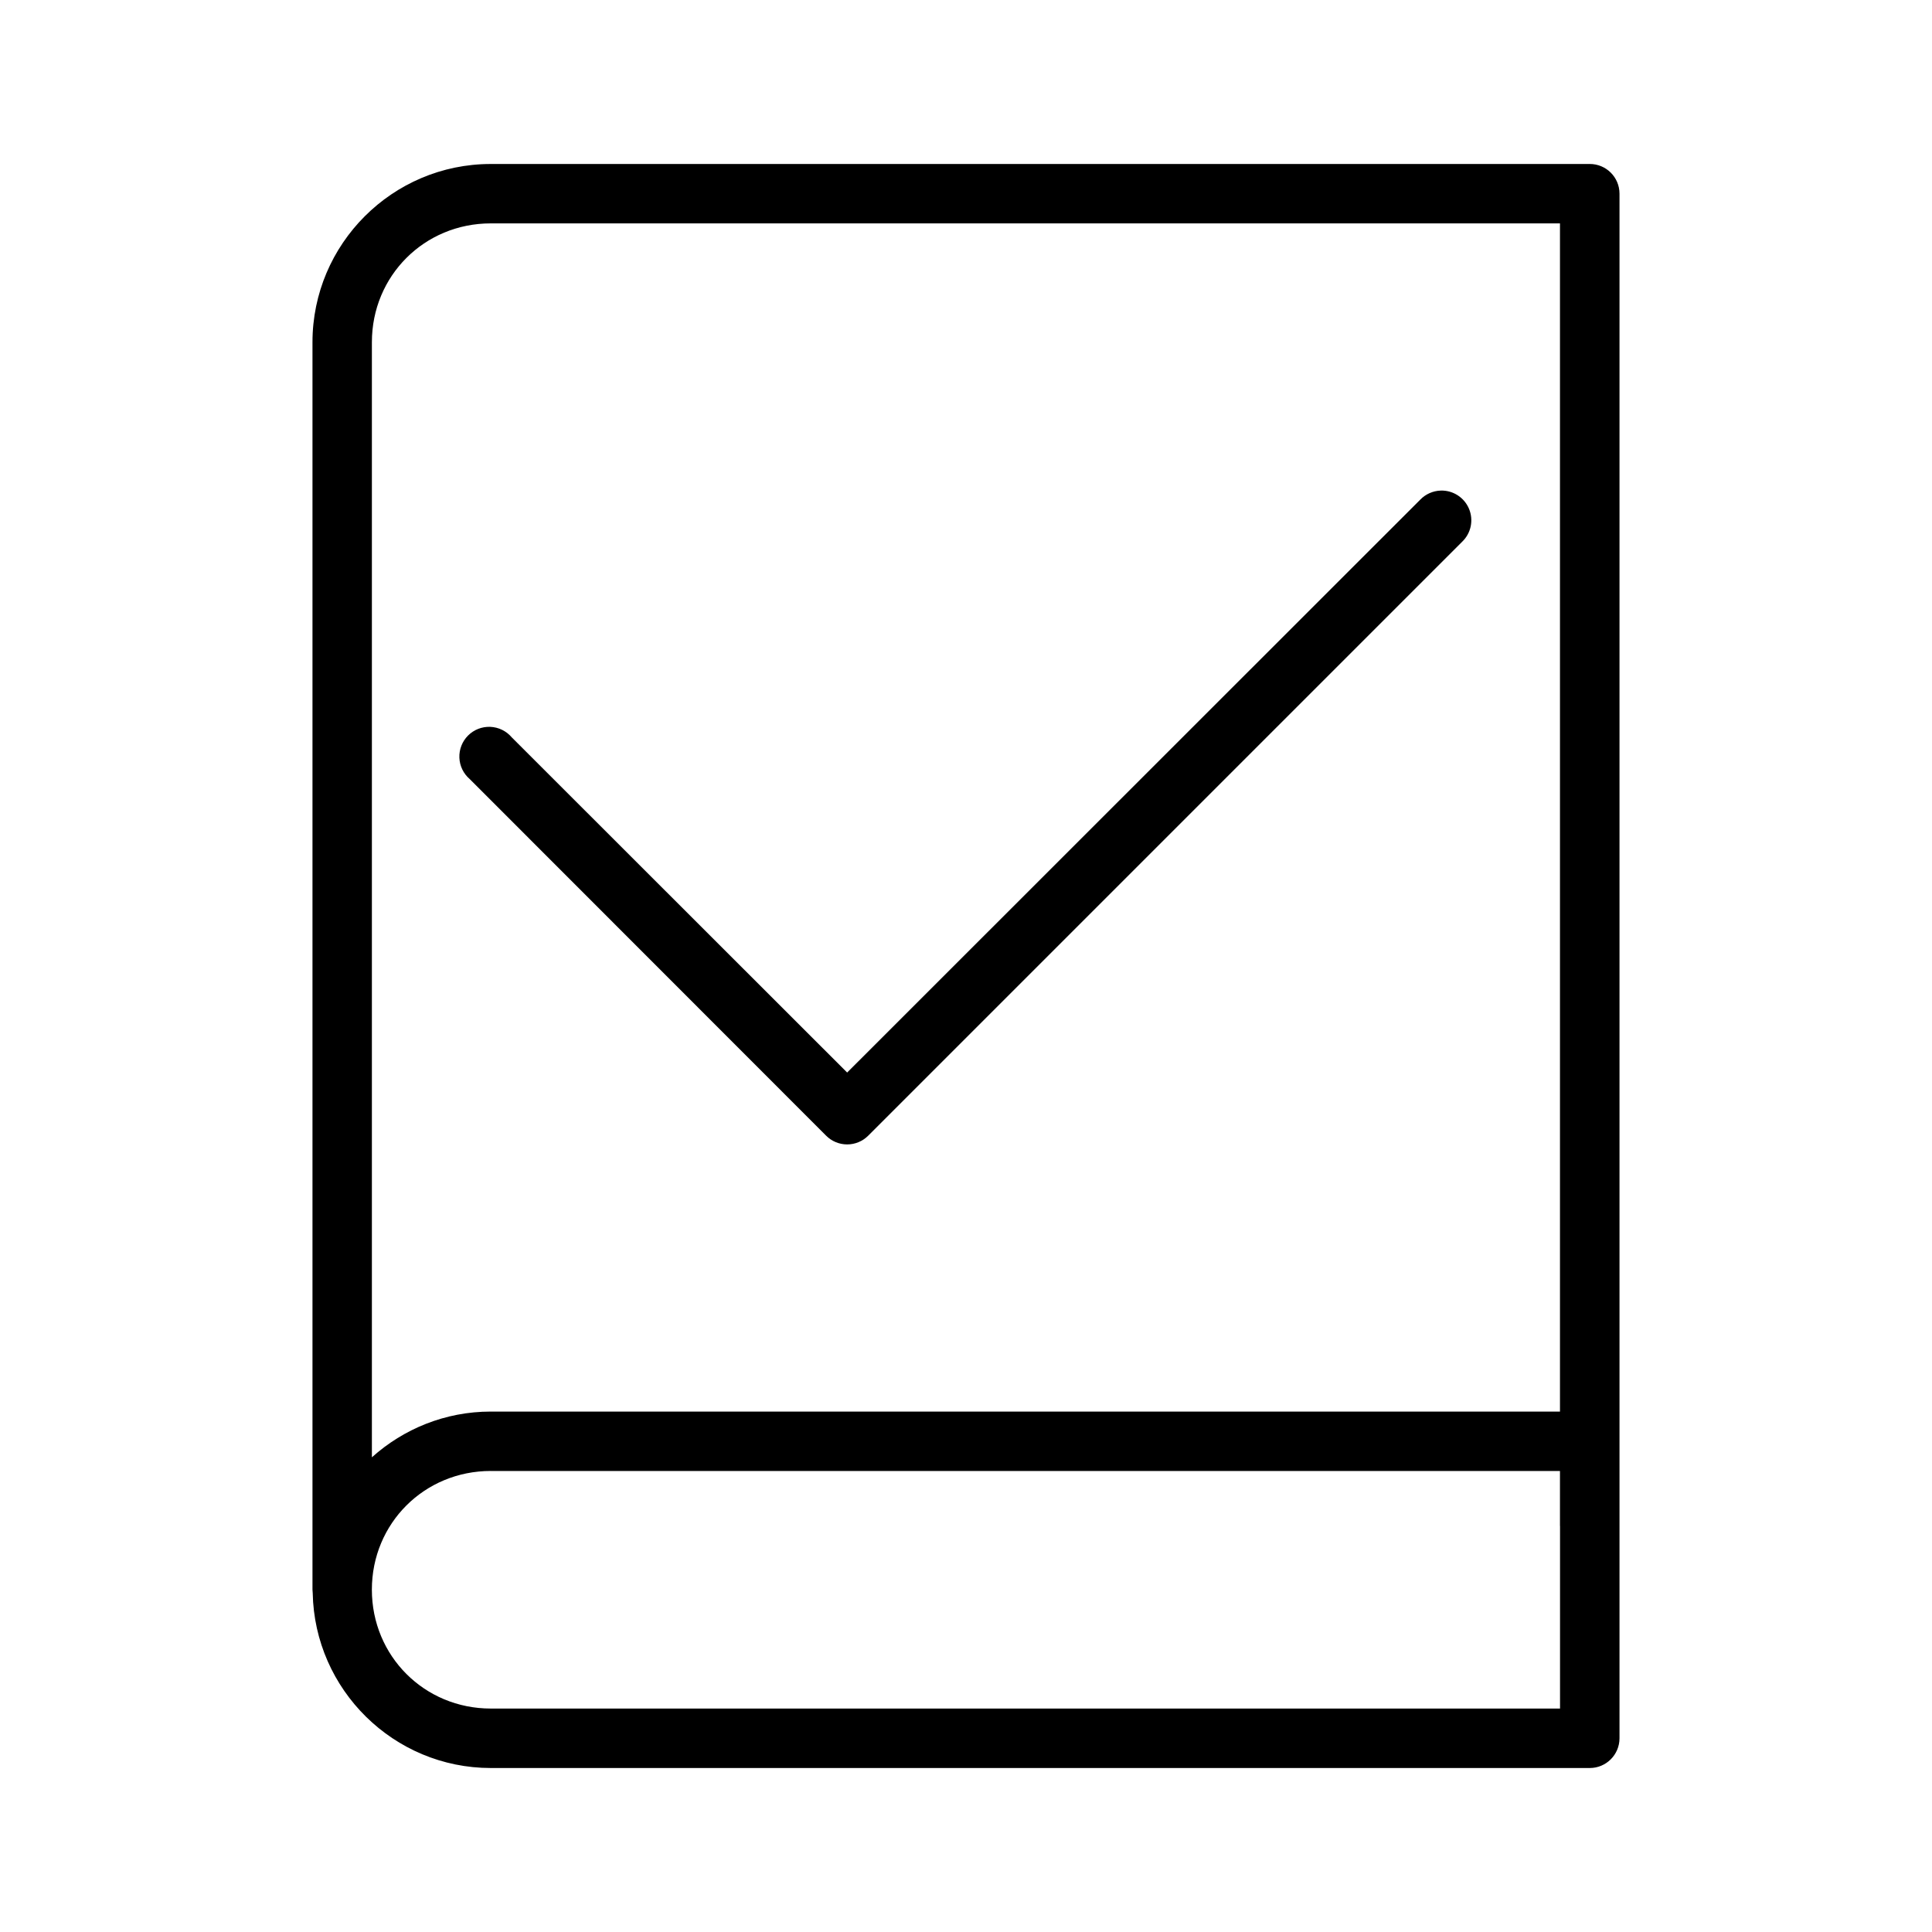
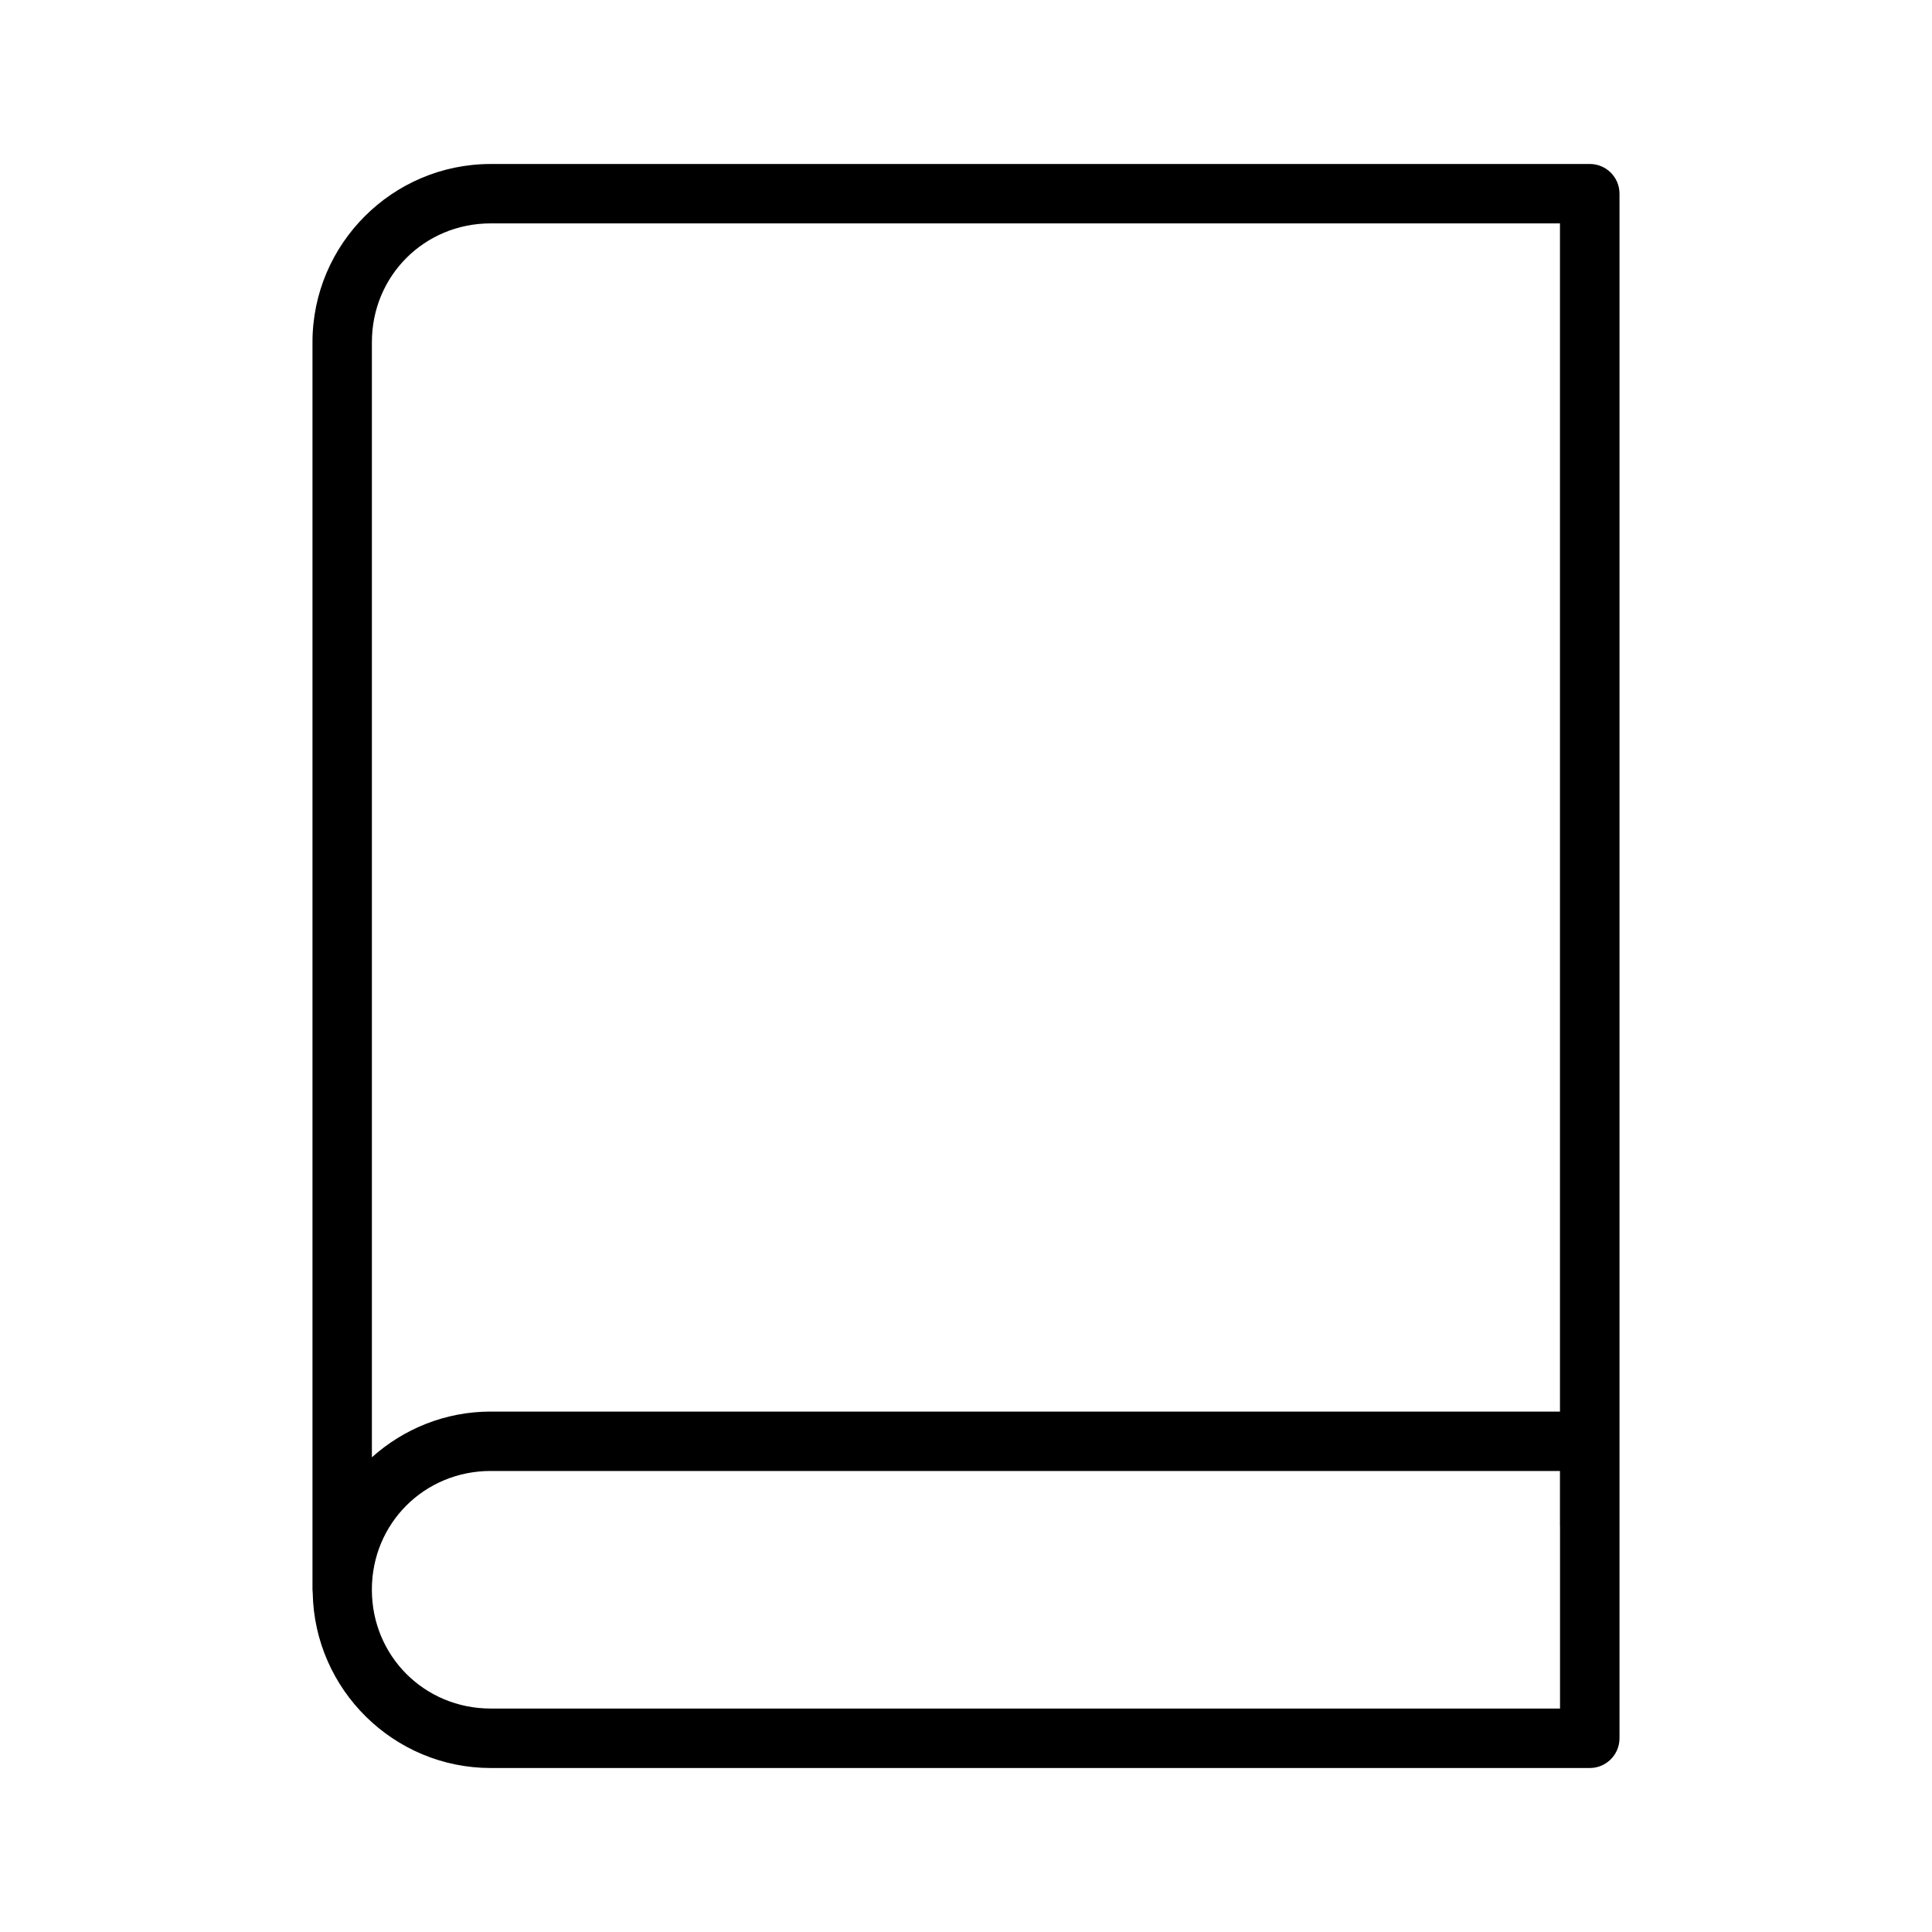
<svg xmlns="http://www.w3.org/2000/svg" fill="#000000" width="800px" height="800px" version="1.1" viewBox="144 144 512 512">
  <g>
-     <path d="m525.81 274.01c-2.043 0.062-3.981 0.918-5.406 2.383l-151.9 151.84-88.91-88.852h0.004c-1.426-1.672-3.484-2.668-5.68-2.758-2.191-0.086-4.324 0.75-5.875 2.301-1.555 1.555-2.387 3.684-2.301 5.879 0.086 2.191 1.086 4.25 2.758 5.676l94.43 94.488c1.477 1.484 3.484 2.316 5.578 2.316s4.102-0.832 5.578-2.316l157.42-157.42c2.344-2.254 3.055-5.723 1.793-8.723-1.262-2.996-4.238-4.914-7.488-4.816z" />
    <path d="m274.04 187.46c-26.027 0-47.23 21.203-47.23 47.23v330.59c0.004 0.293 0.023 0.586 0.062 0.875 0.477 25.633 21.469 46.387 47.199 46.387h291.21c4.348 0.016 7.887-3.508 7.902-7.856v-409.39c-0.02-4.348-3.555-7.856-7.902-7.84zm0 15.746h283.37v314.88l-283.35-0.004c-12.098 0-23.133 4.606-31.504 12.117v-295.51c0-17.582 13.91-31.488 31.488-31.488zm0.016 330.62h283.35v14.559h0.016v48.402l-283.37-0.004c-17.578 0-31.504-13.918-31.504-31.504s13.926-31.457 31.504-31.457z" />
  </g>
</svg>